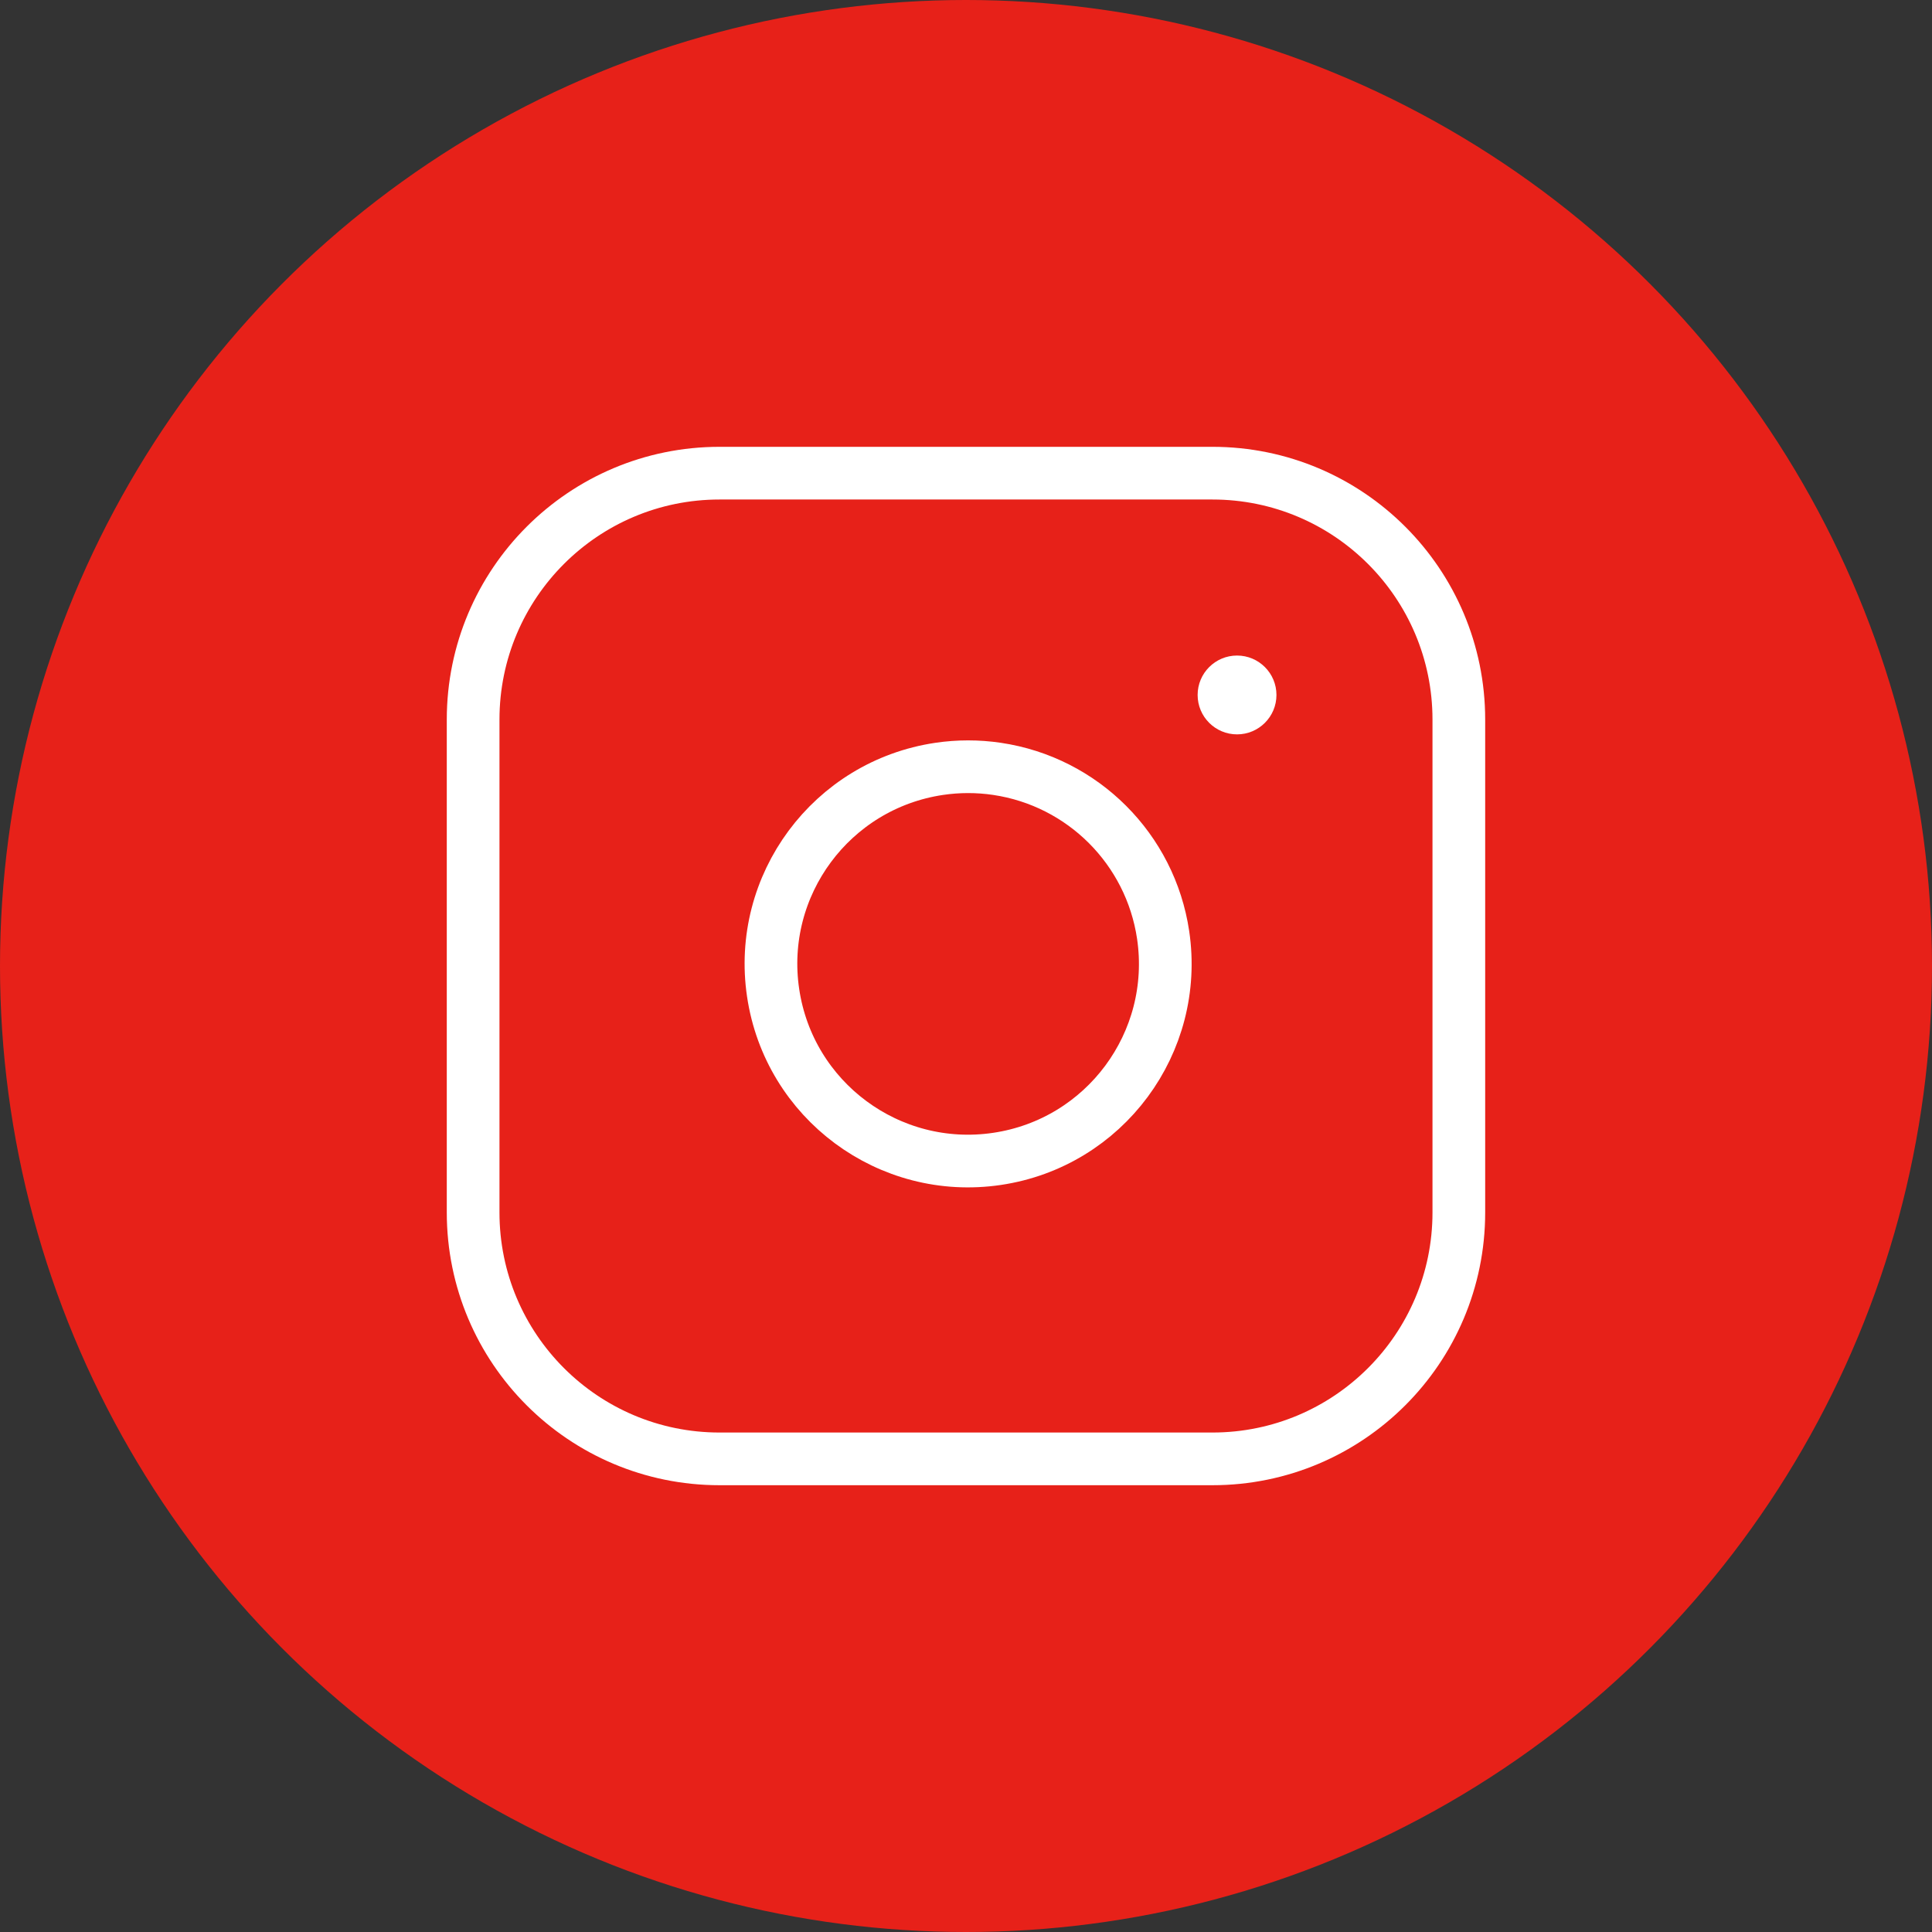
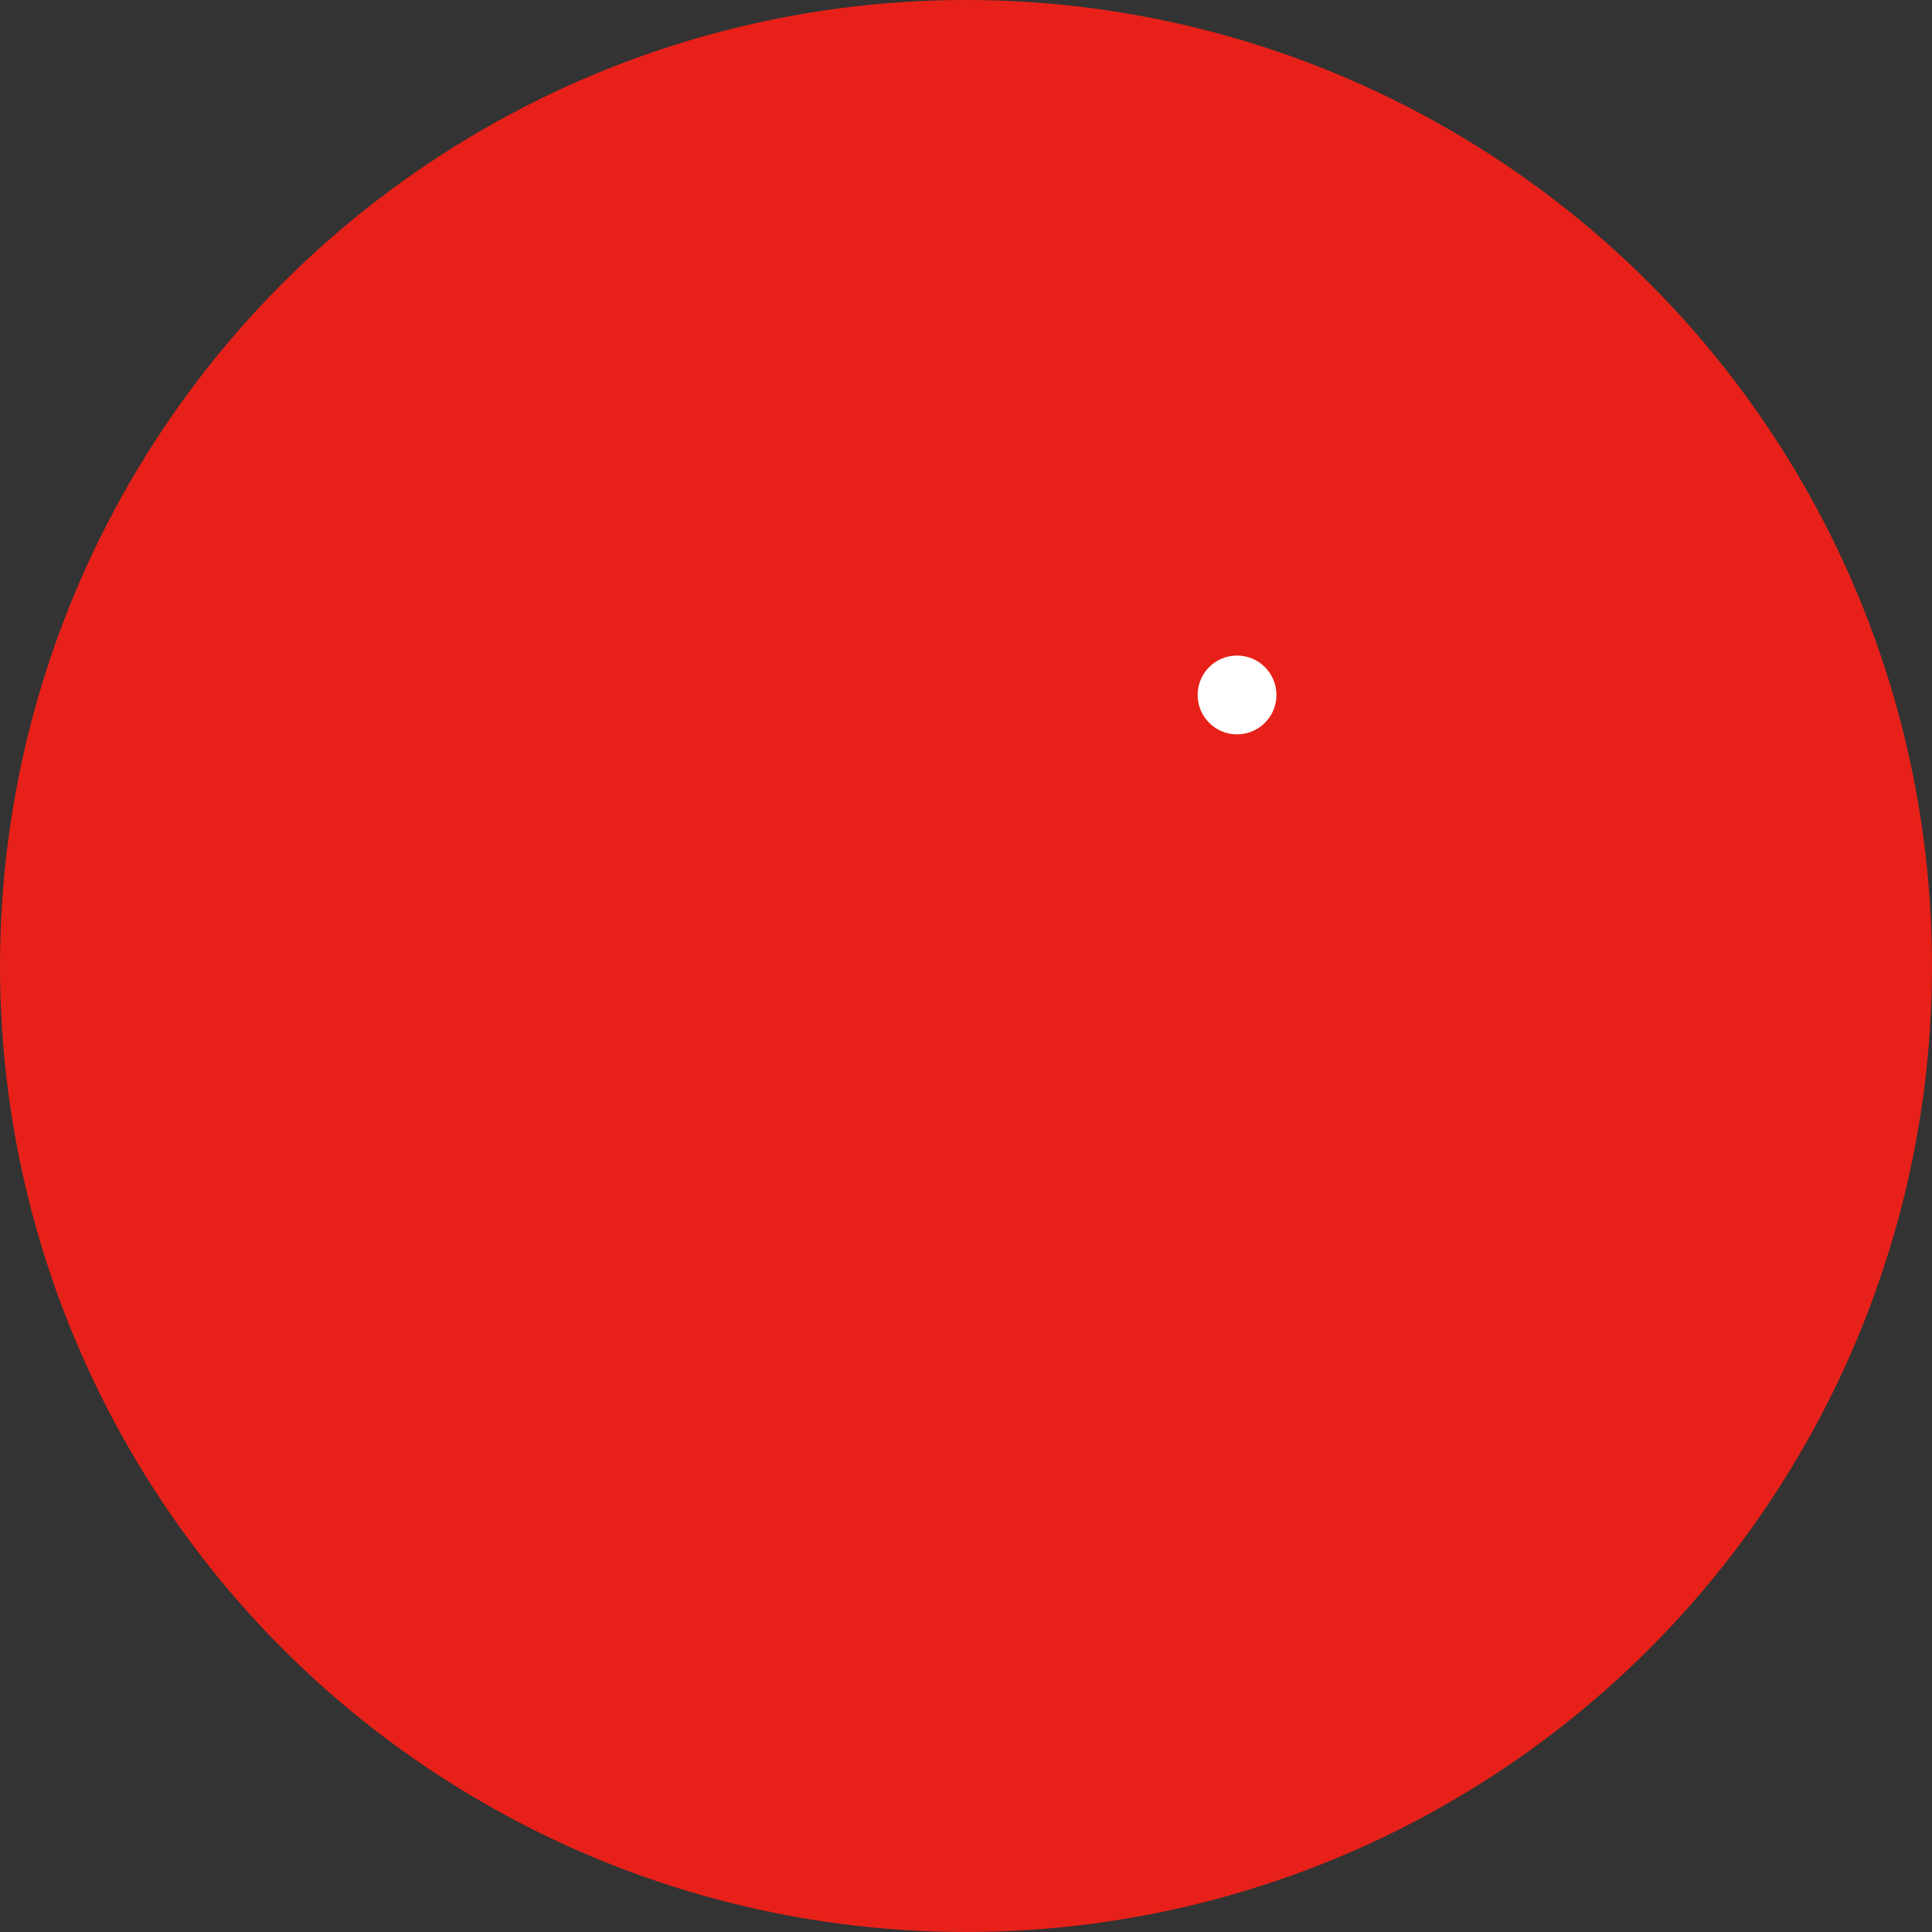
<svg xmlns="http://www.w3.org/2000/svg" width="55" height="55" viewBox="0 0 55 55" fill="none">
  <rect x="0" y="0" width="55" height="55" fill="#333333" stroke="none" />
  <circle cx="27.5" cy="27.5" r="27.5" fill="#E72119" />
-   <path d="M34.515 13.47H20.484C16.61 13.47 13.469 16.611 13.469 20.485V34.516C13.469 38.39 16.61 41.531 20.484 41.531H34.515C38.389 41.531 41.53 38.39 41.53 34.516V20.485C41.53 16.611 38.389 13.47 34.515 13.47Z" stroke="white" stroke-width="1.5" stroke-linecap="round" stroke-linejoin="round" />
-   <path d="M33.112 26.616C33.566 29.682 31.45 32.536 28.384 32.991C25.318 33.446 22.463 31.329 22.009 28.263C21.554 25.197 23.671 22.343 26.737 21.888C27.283 21.807 27.838 21.807 28.384 21.888C30.829 22.251 32.749 24.171 33.112 26.616Z" stroke="white" stroke-width="1.5" stroke-linecap="round" stroke-linejoin="round" />
  <circle cx="35.216" cy="19.784" r="1.122" fill="white" />
</svg>